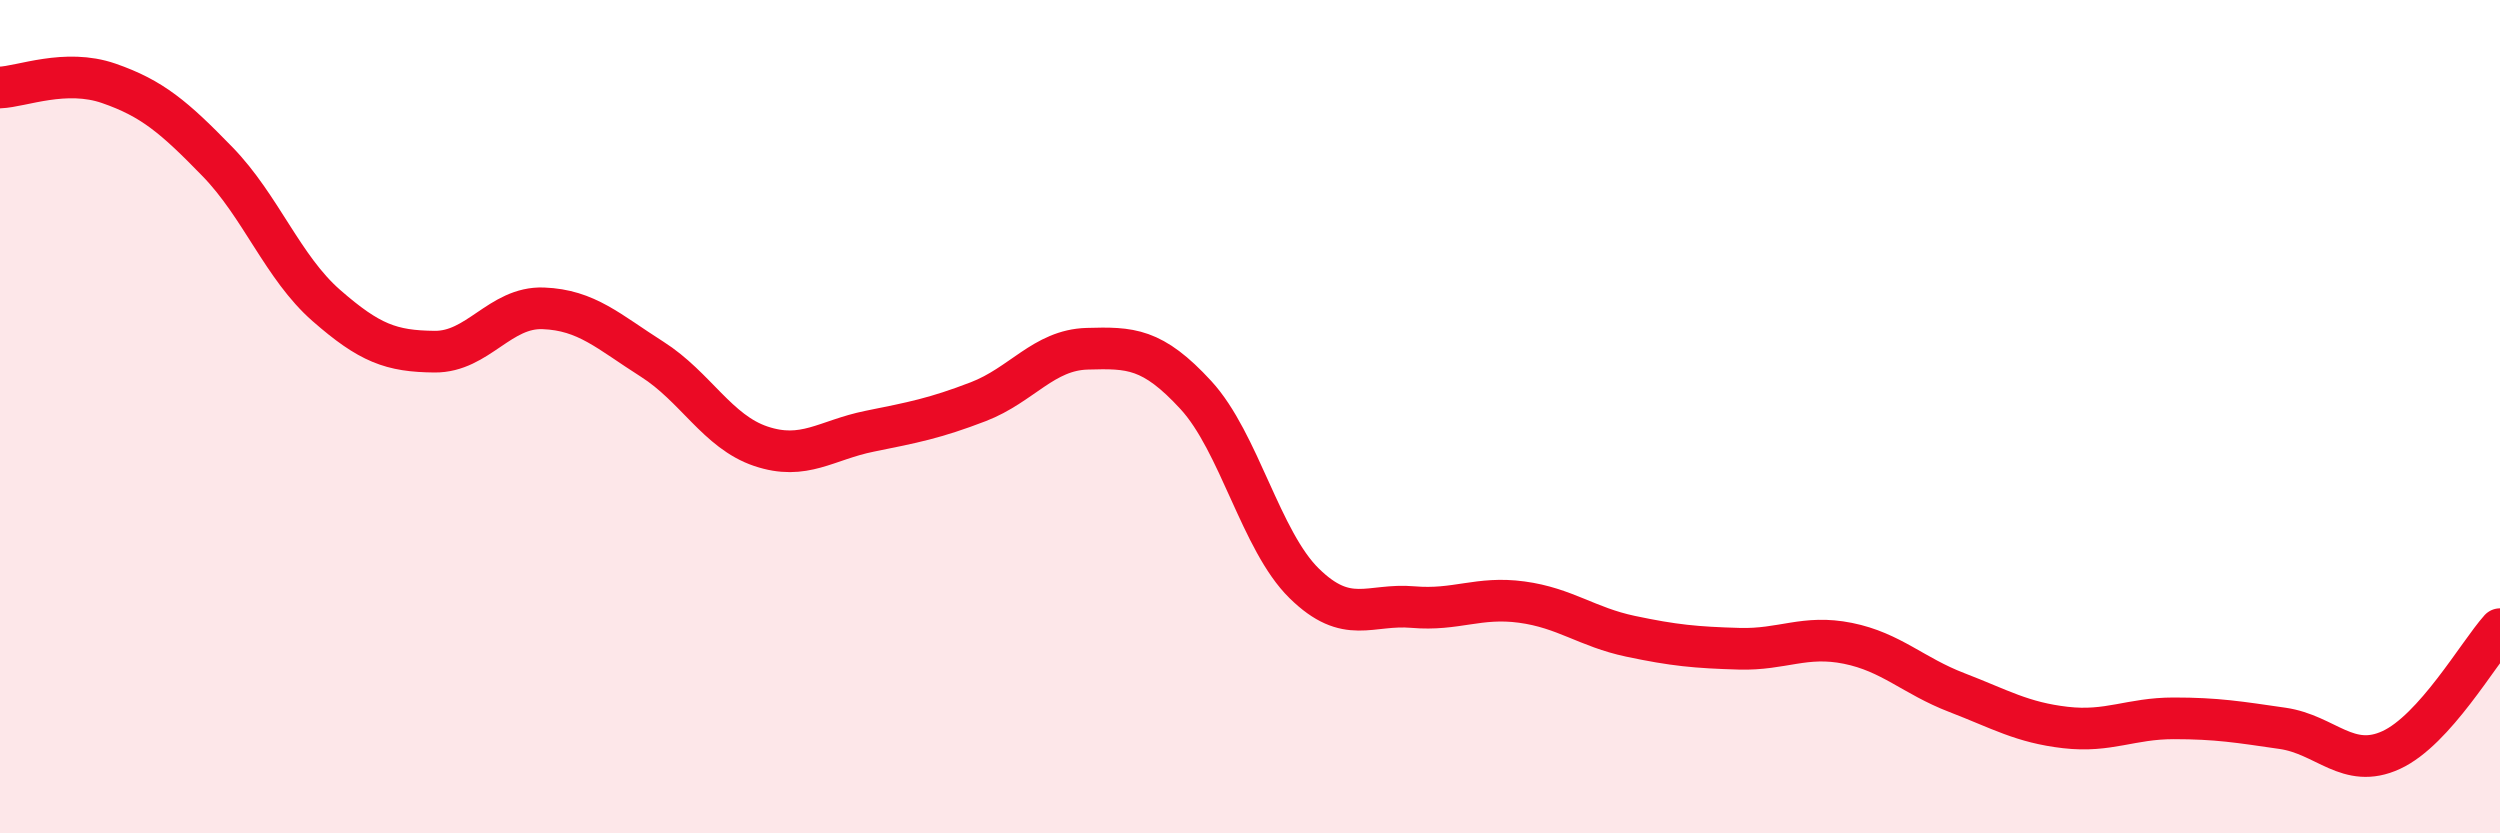
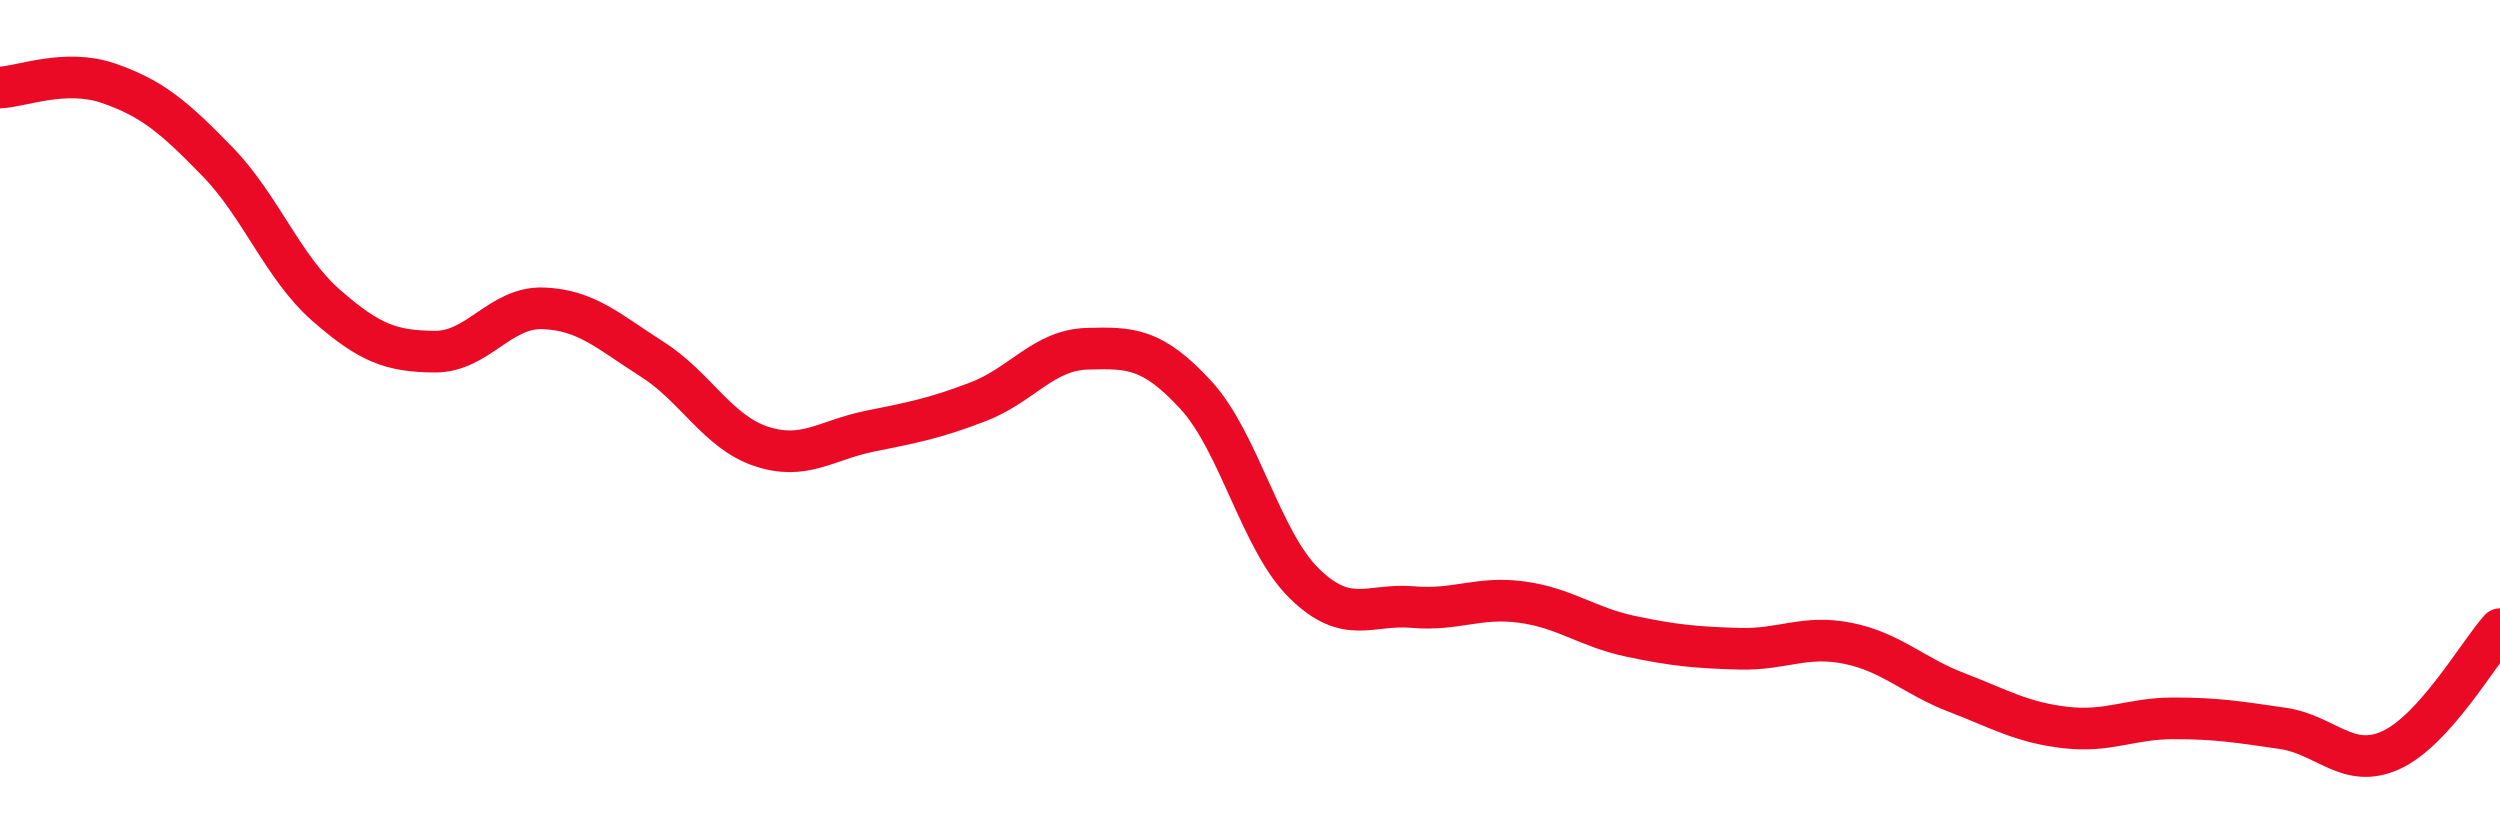
<svg xmlns="http://www.w3.org/2000/svg" width="60" height="20" viewBox="0 0 60 20">
-   <path d="M 0,2.1 C 0.52,2.08 1.57,1.64 2.61,2 C 3.65,2.36 4.18,2.81 5.22,3.88 C 6.26,4.95 6.79,6.42 7.83,7.33 C 8.87,8.24 9.39,8.43 10.43,8.44 C 11.47,8.45 12,7.36 13.04,7.4 C 14.08,7.44 14.61,7.96 15.65,8.62 C 16.69,9.28 17.22,10.36 18.26,10.71 C 19.3,11.06 19.83,10.56 20.87,10.35 C 21.91,10.14 22.44,10.04 23.48,9.64 C 24.52,9.24 25.05,8.4 26.09,8.37 C 27.13,8.34 27.66,8.35 28.7,9.48 C 29.74,10.61 30.26,12.98 31.3,14 C 32.34,15.02 32.87,14.48 33.91,14.57 C 34.95,14.66 35.48,14.31 36.52,14.45 C 37.56,14.59 38.09,15.05 39.13,15.27 C 40.17,15.49 40.7,15.54 41.74,15.57 C 42.78,15.6 43.31,15.23 44.35,15.44 C 45.39,15.65 45.92,16.22 46.96,16.62 C 48,17.02 48.53,17.34 49.57,17.46 C 50.61,17.58 51.13,17.24 52.17,17.24 C 53.21,17.24 53.74,17.33 54.78,17.48 C 55.82,17.63 56.35,18.48 57.39,18 C 58.43,17.52 59.48,15.68 60,15.1L60 20L0 20Z" fill="#EB0A25" opacity="0.1" stroke-linecap="round" stroke-linejoin="round" />
  <path d="M 0,2.1 C 0.52,2.08 1.57,1.64 2.61,2 C 3.65,2.36 4.18,2.81 5.22,3.88 C 6.26,4.95 6.79,6.42 7.83,7.33 C 8.87,8.24 9.39,8.43 10.43,8.44 C 11.47,8.45 12,7.36 13.04,7.4 C 14.08,7.44 14.61,7.96 15.65,8.62 C 16.69,9.28 17.22,10.36 18.26,10.71 C 19.3,11.06 19.83,10.56 20.87,10.35 C 21.91,10.14 22.44,10.04 23.48,9.64 C 24.52,9.24 25.05,8.4 26.09,8.37 C 27.13,8.34 27.66,8.35 28.7,9.48 C 29.74,10.61 30.26,12.98 31.3,14 C 32.34,15.02 32.87,14.48 33.91,14.57 C 34.95,14.66 35.48,14.31 36.52,14.45 C 37.56,14.59 38.09,15.05 39.13,15.27 C 40.17,15.49 40.7,15.54 41.74,15.57 C 42.78,15.6 43.31,15.23 44.35,15.44 C 45.39,15.65 45.92,16.22 46.96,16.62 C 48,17.02 48.53,17.34 49.57,17.46 C 50.61,17.58 51.13,17.24 52.17,17.24 C 53.21,17.24 53.74,17.33 54.78,17.48 C 55.82,17.63 56.35,18.48 57.39,18 C 58.43,17.52 59.48,15.68 60,15.1" stroke="#EB0A25" stroke-width="1" fill="none" stroke-linecap="round" stroke-linejoin="round" />
</svg>